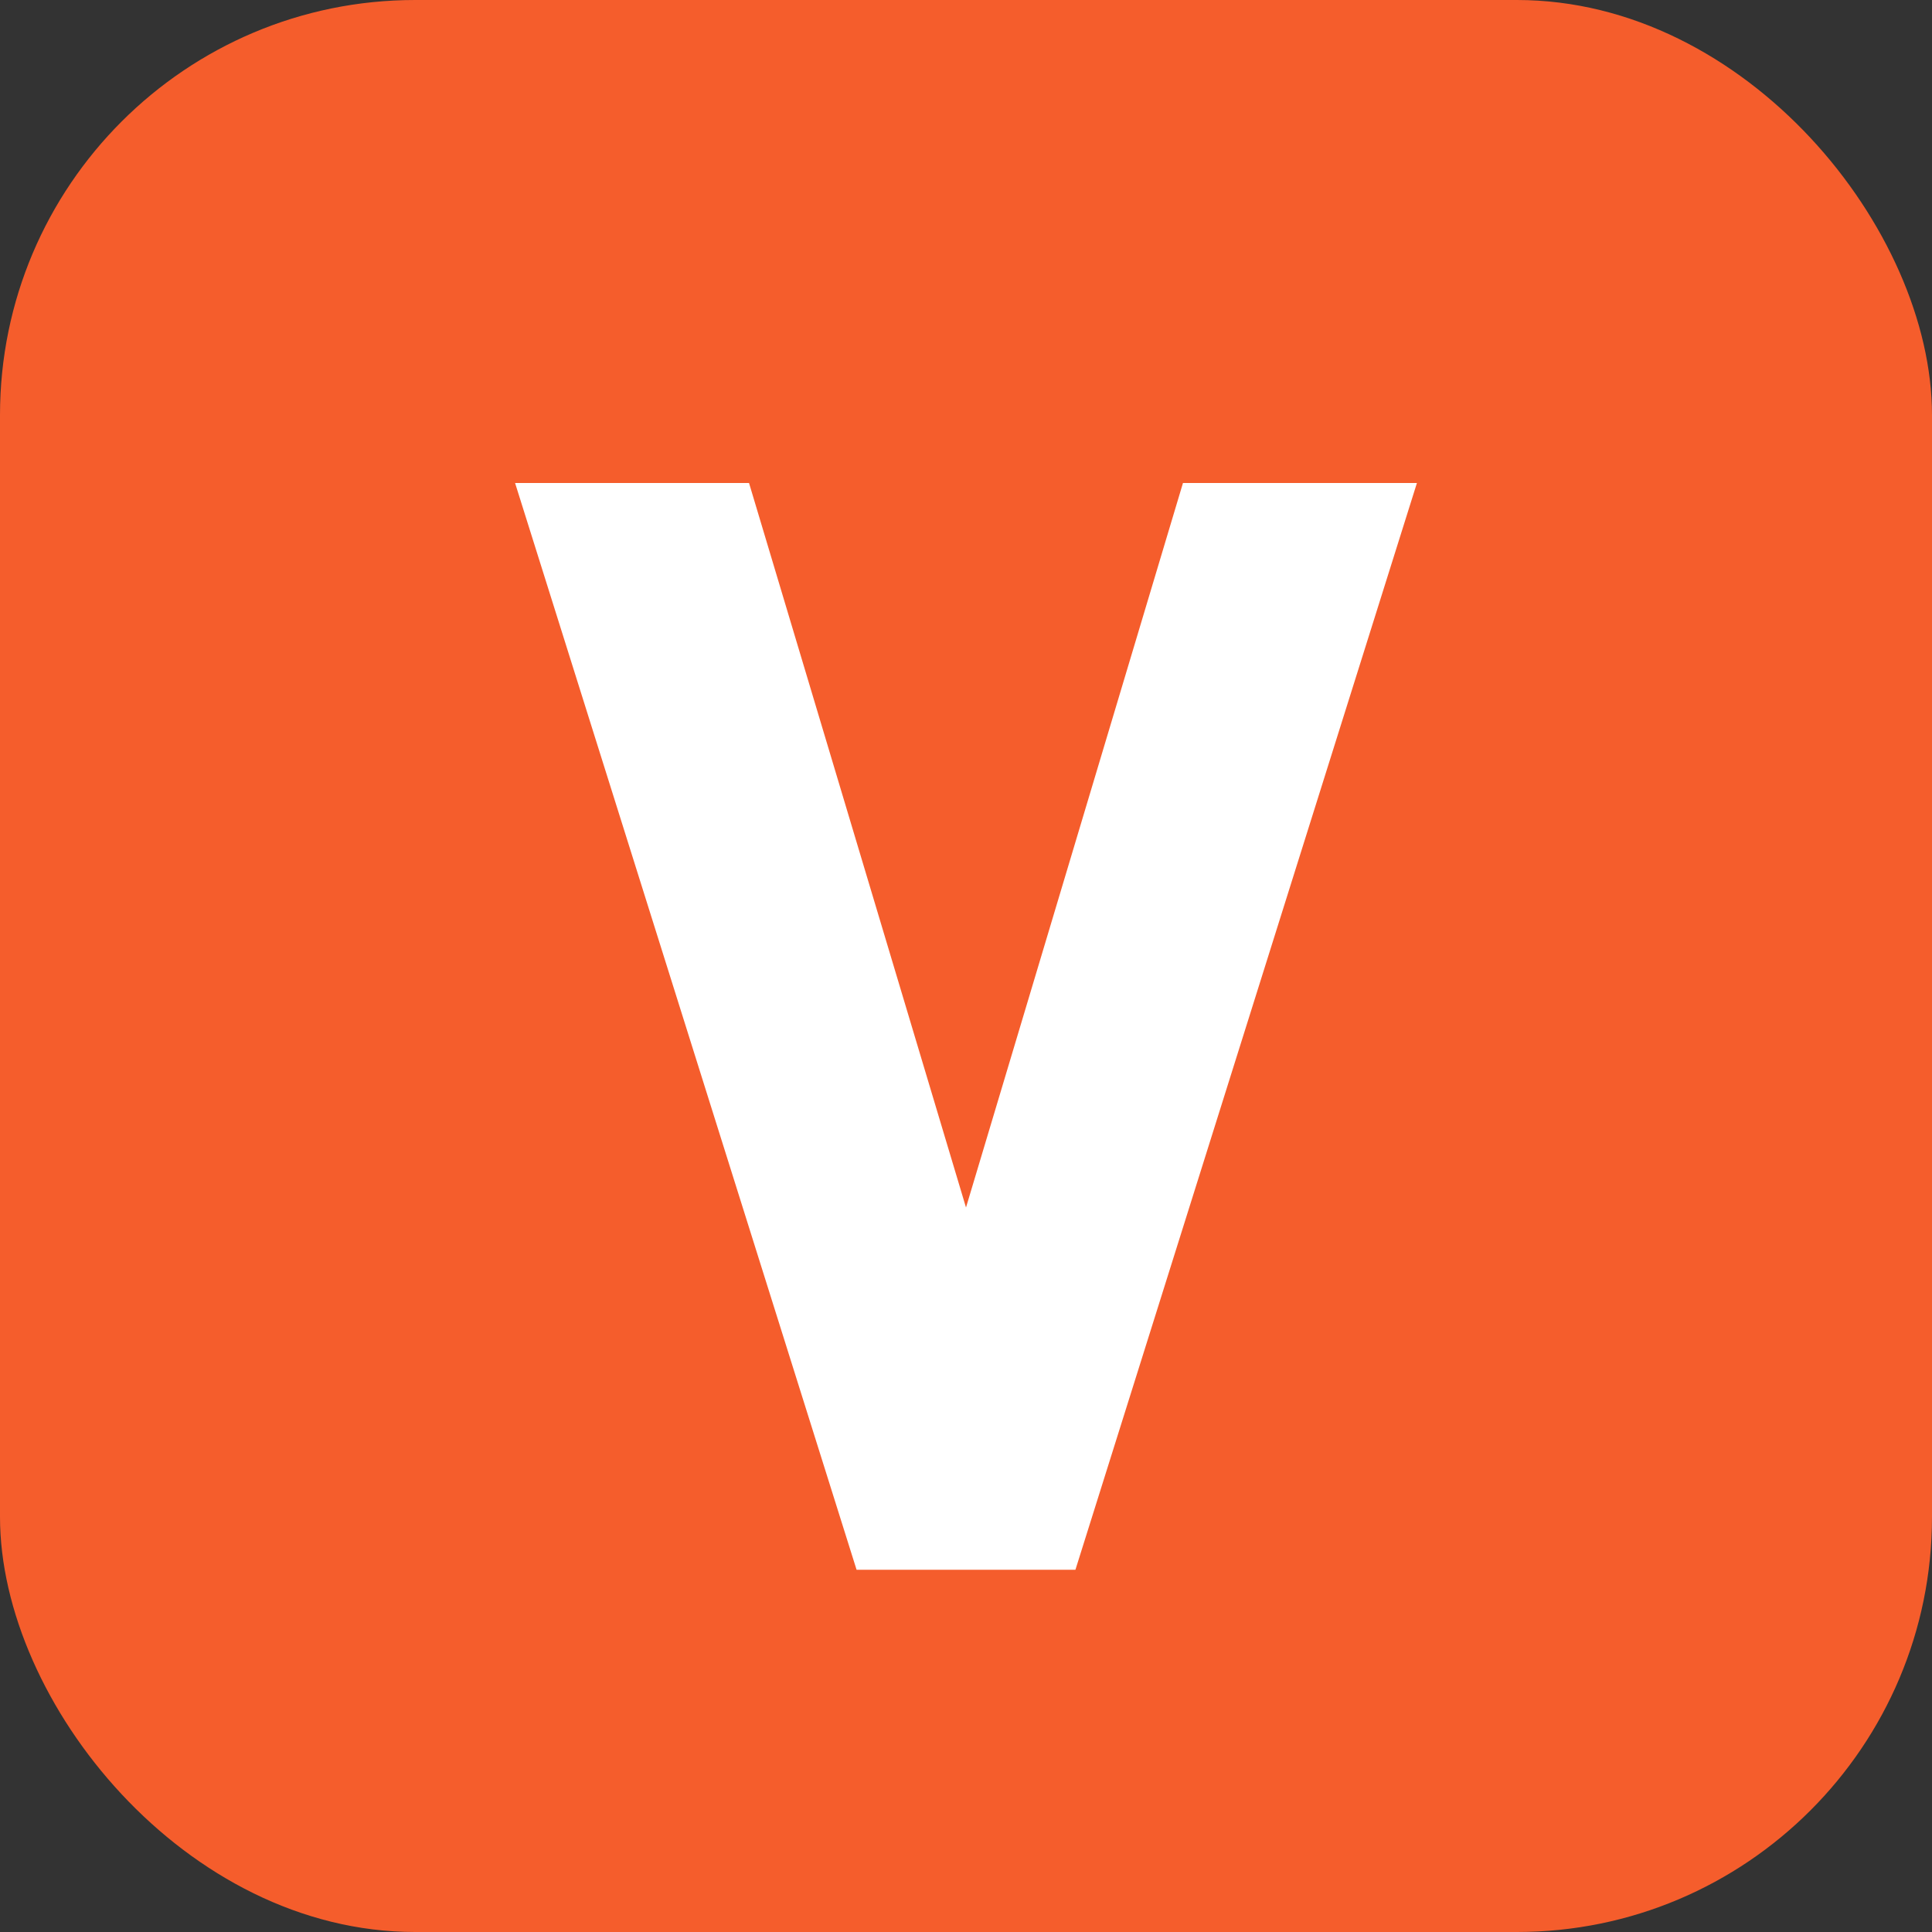
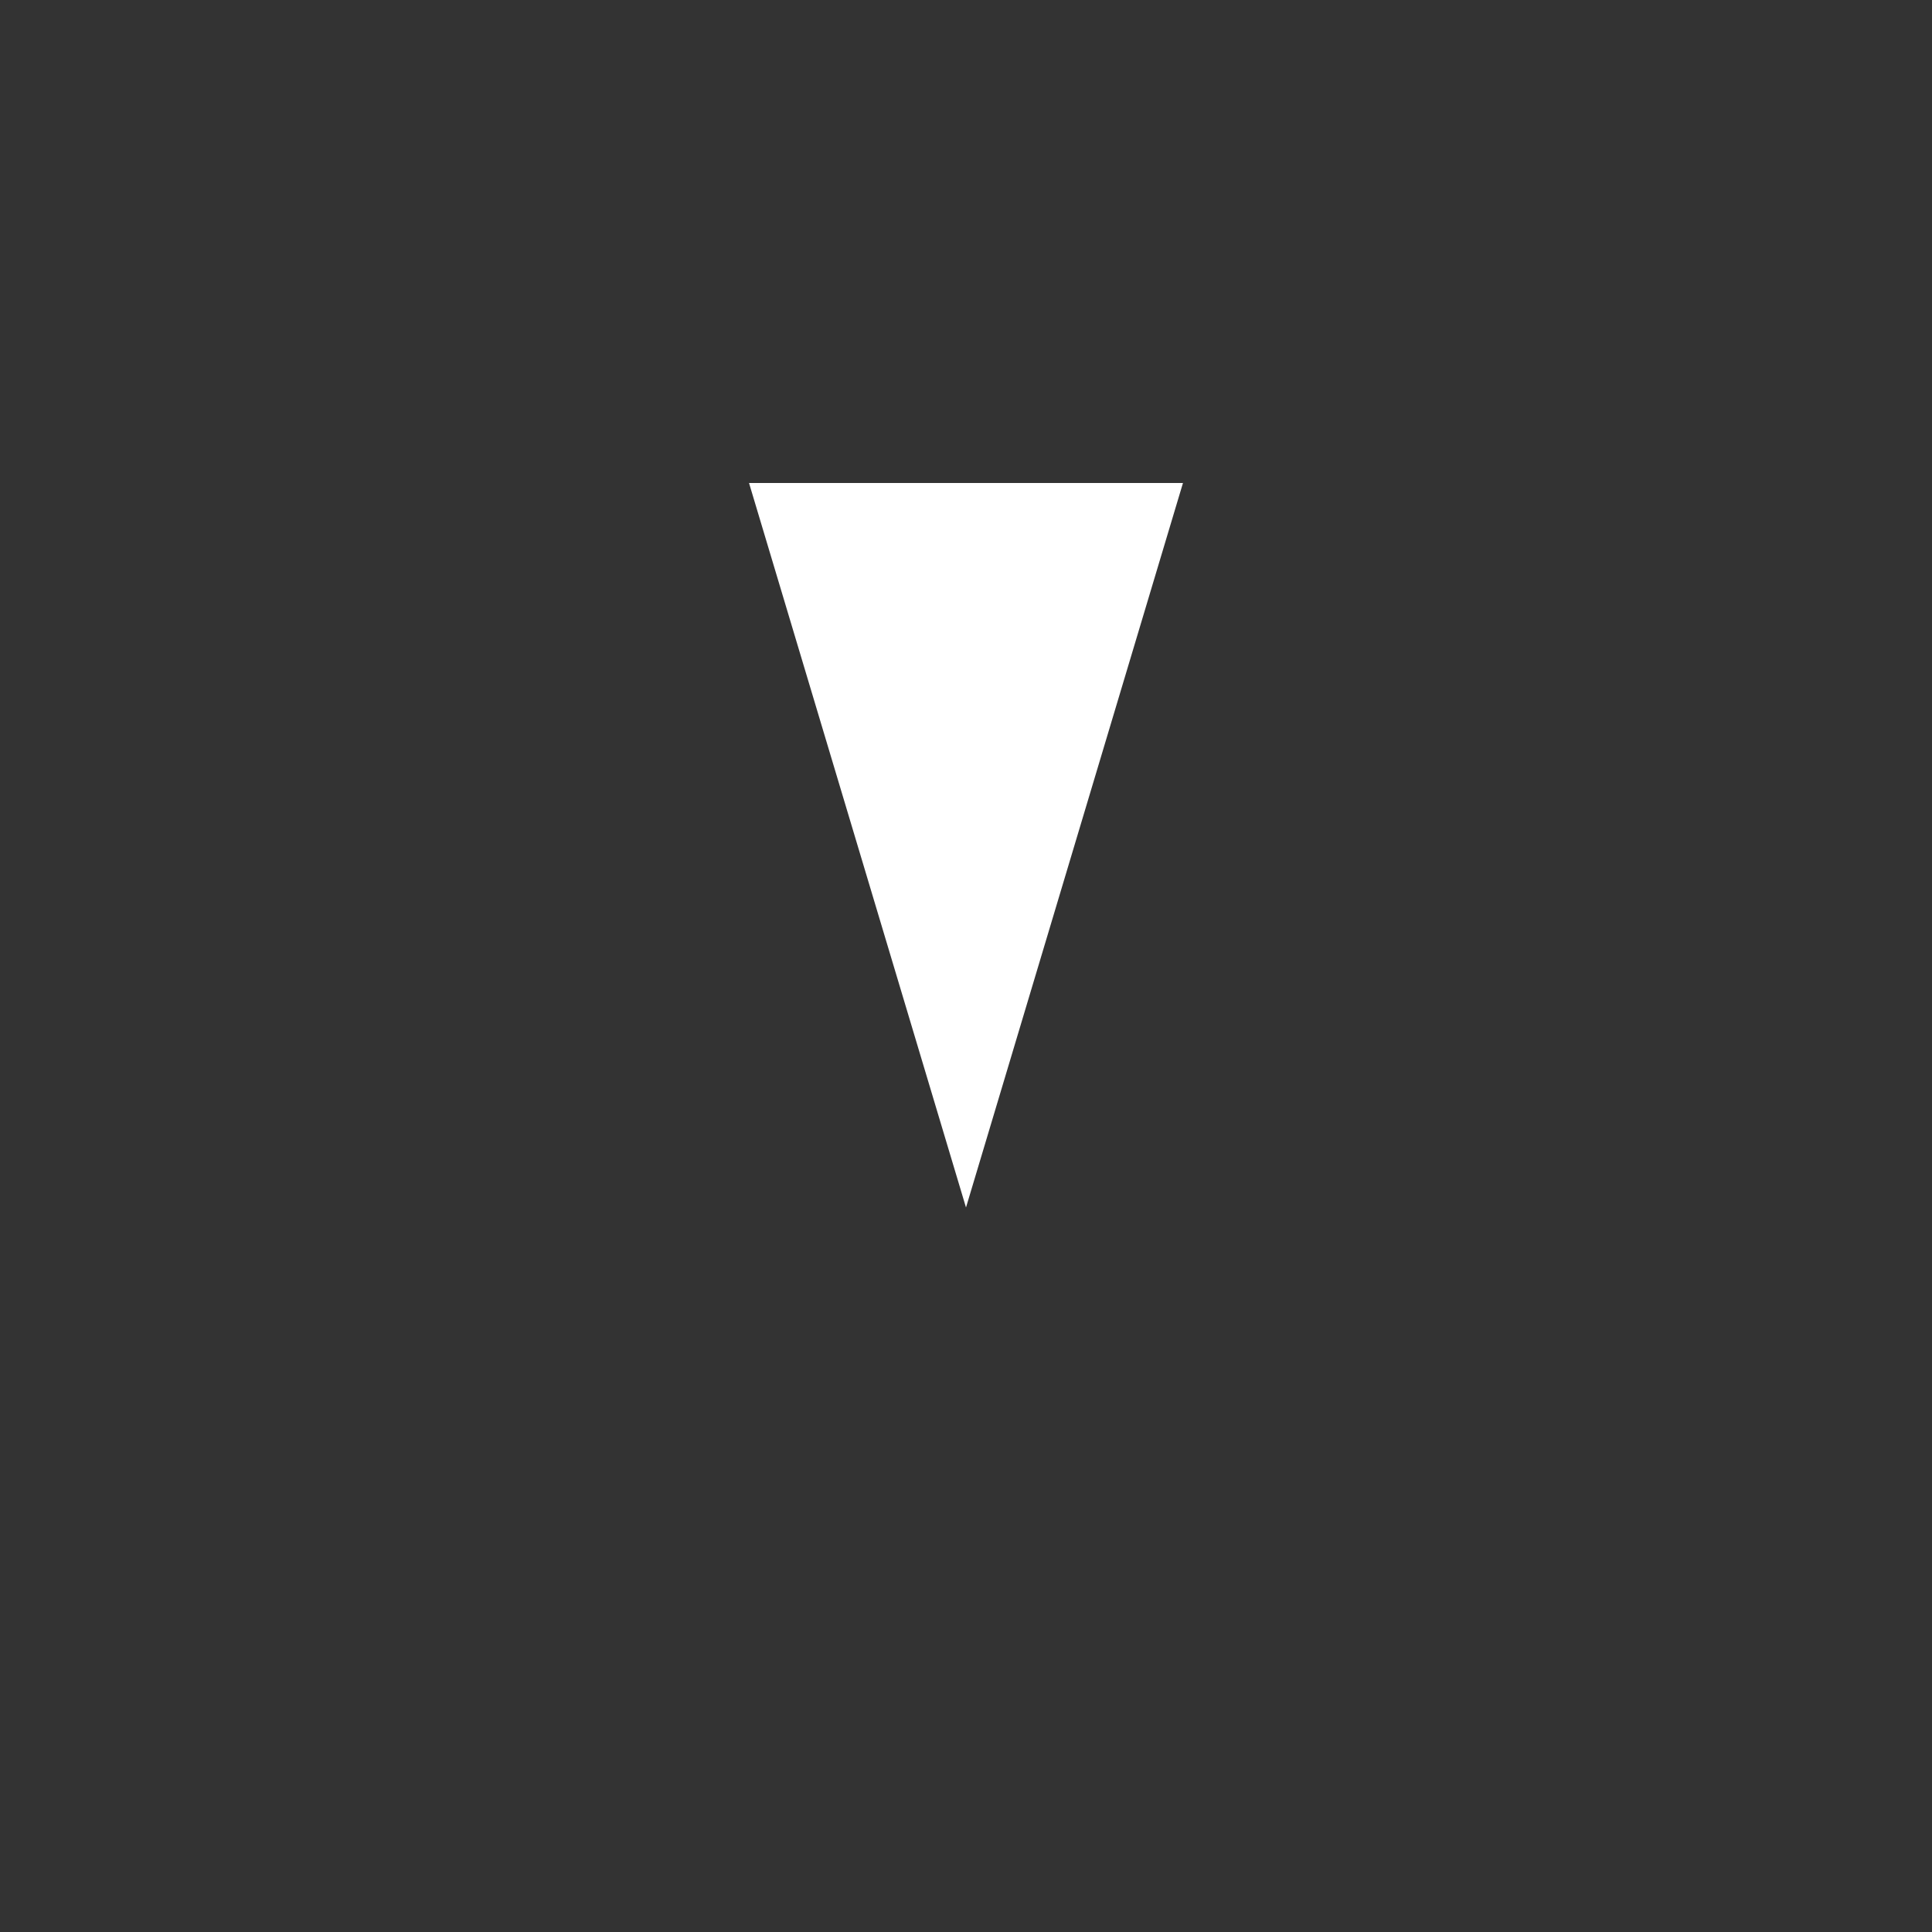
<svg xmlns="http://www.w3.org/2000/svg" width="512" height="512" viewBox="0 0 512 512" fill="none">
  <rect x="0" y="0" width="512" height="512" fill="#333333" stroke="none" />
-   <rect width="512" height="512" rx="110" fill="#F55D2C" />
-   <path d="M136.5 128H198.5L256 320L313.5 128H375.5L285 416H227L136.5 128Z" fill="white" />
+   <path d="M136.5 128H198.5L256 320L313.5 128H375.5H227L136.5 128Z" fill="white" />
</svg>